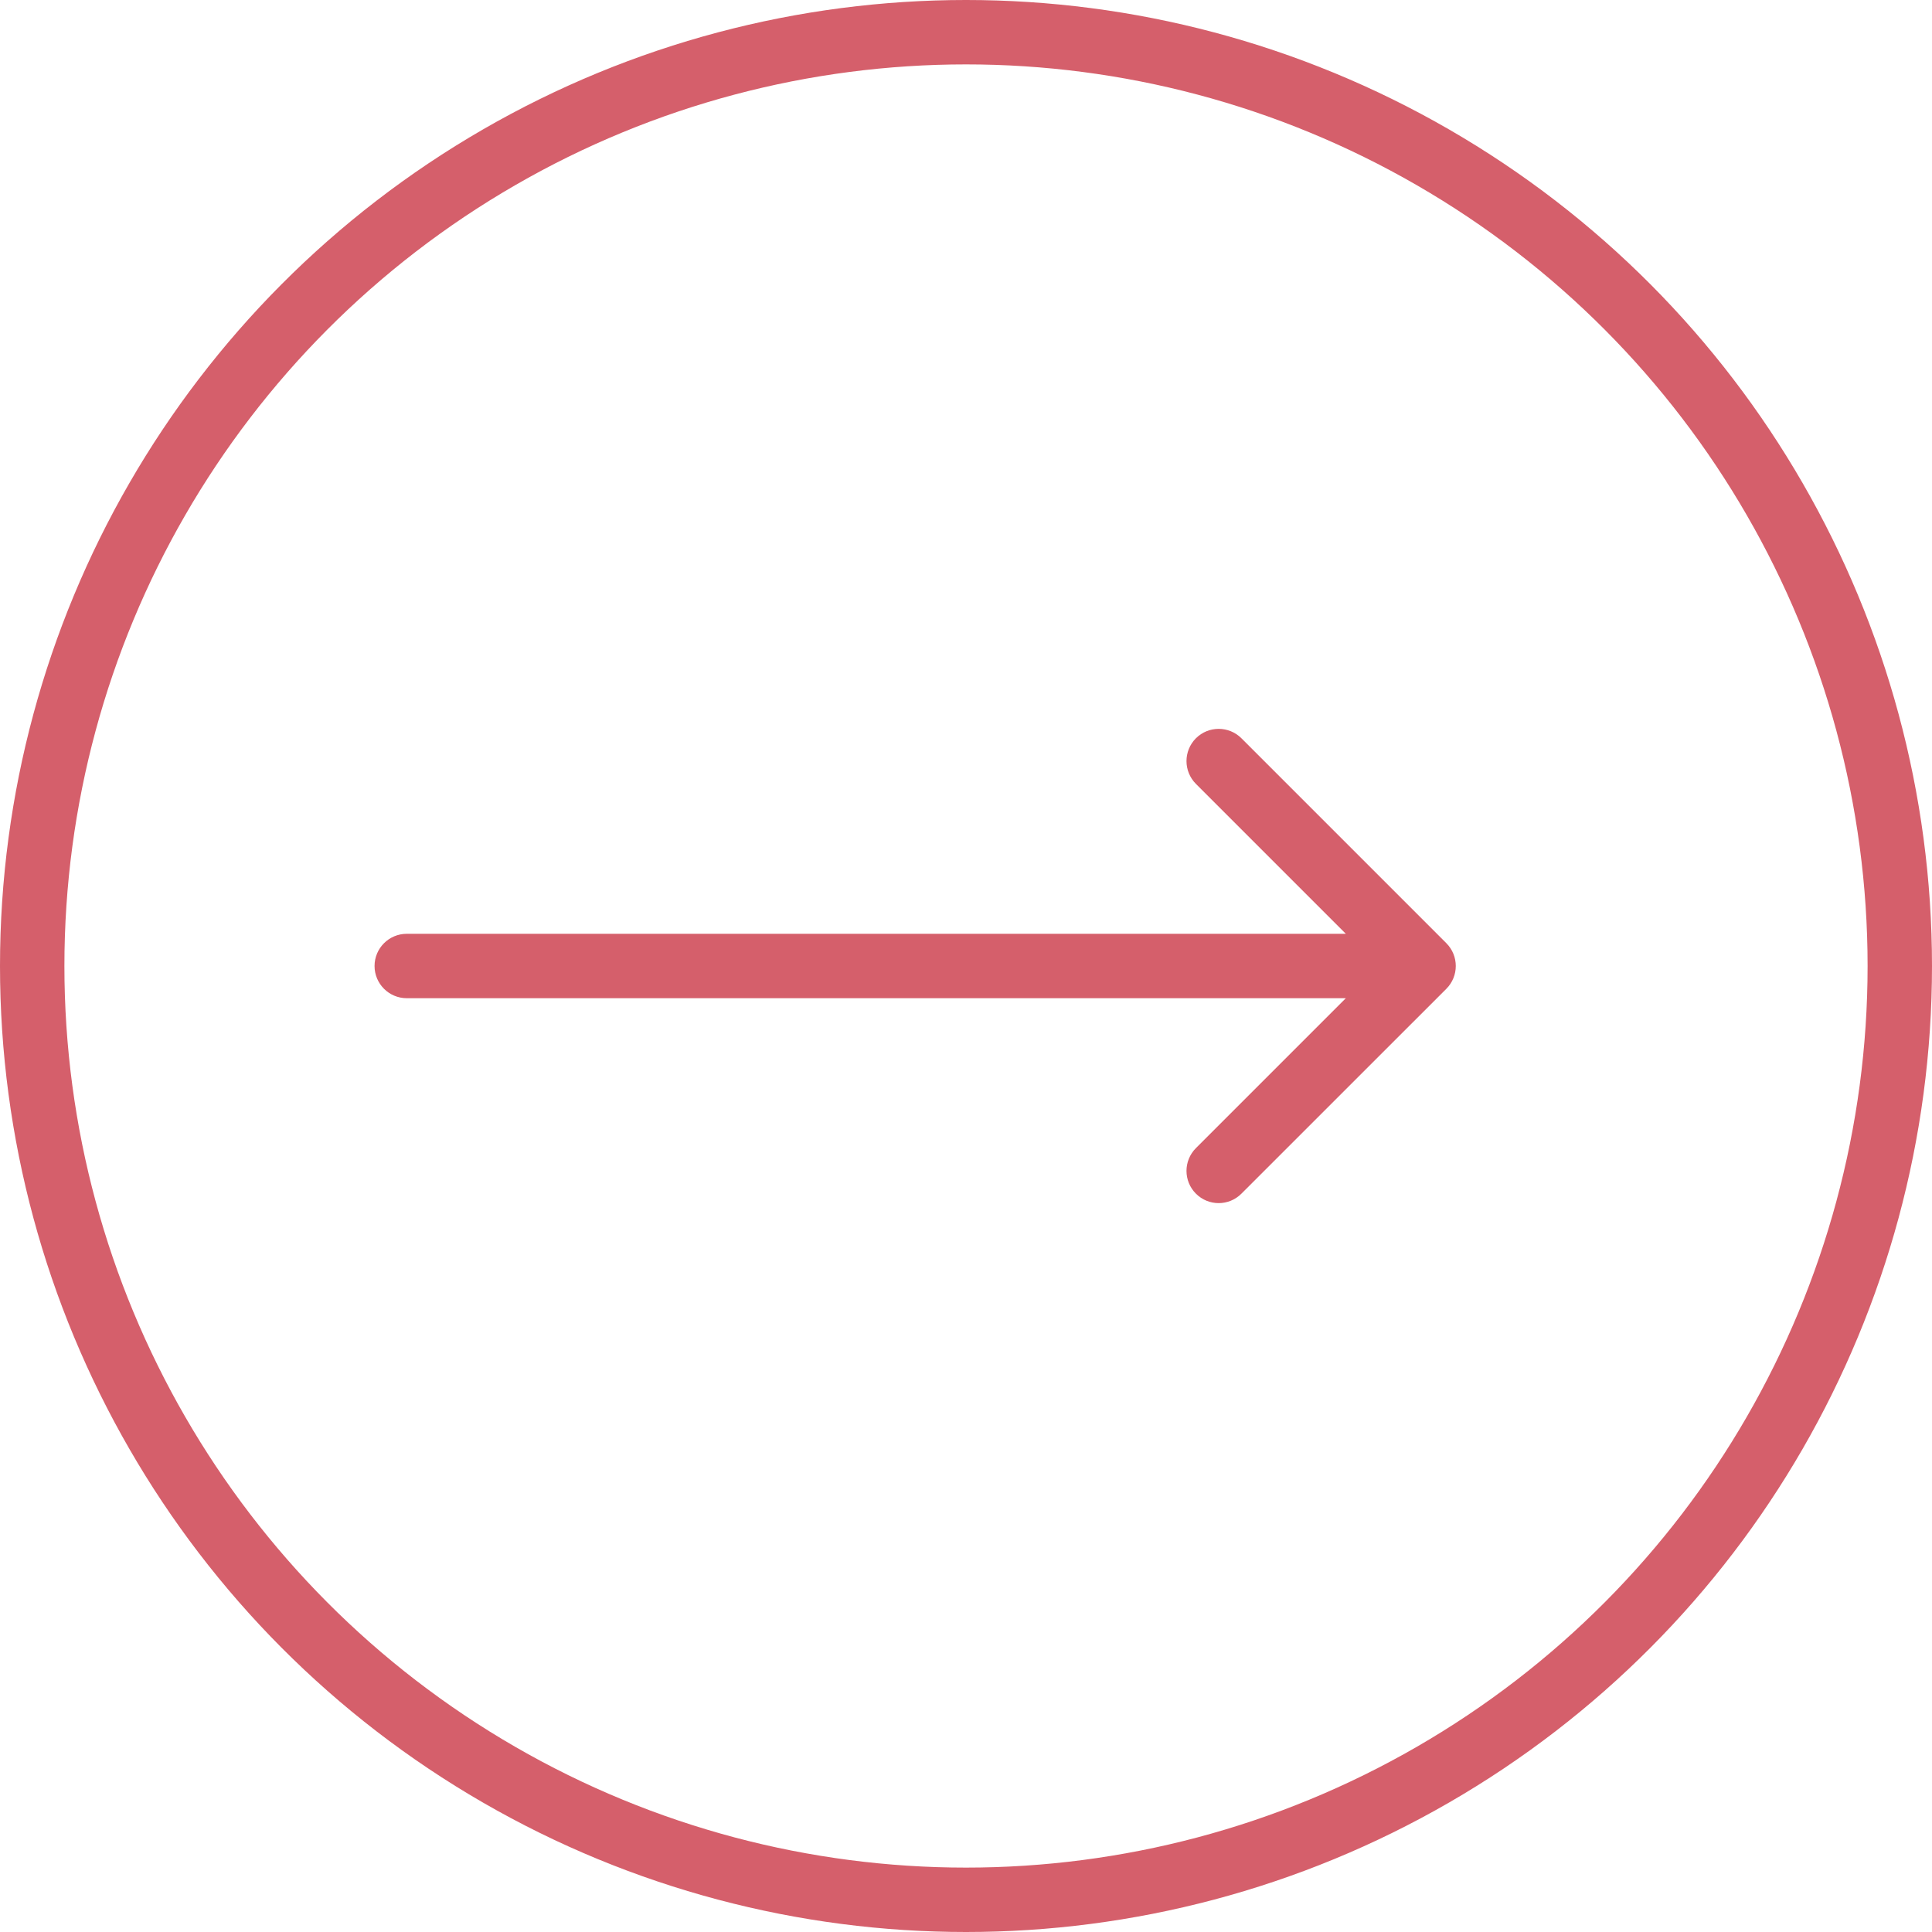
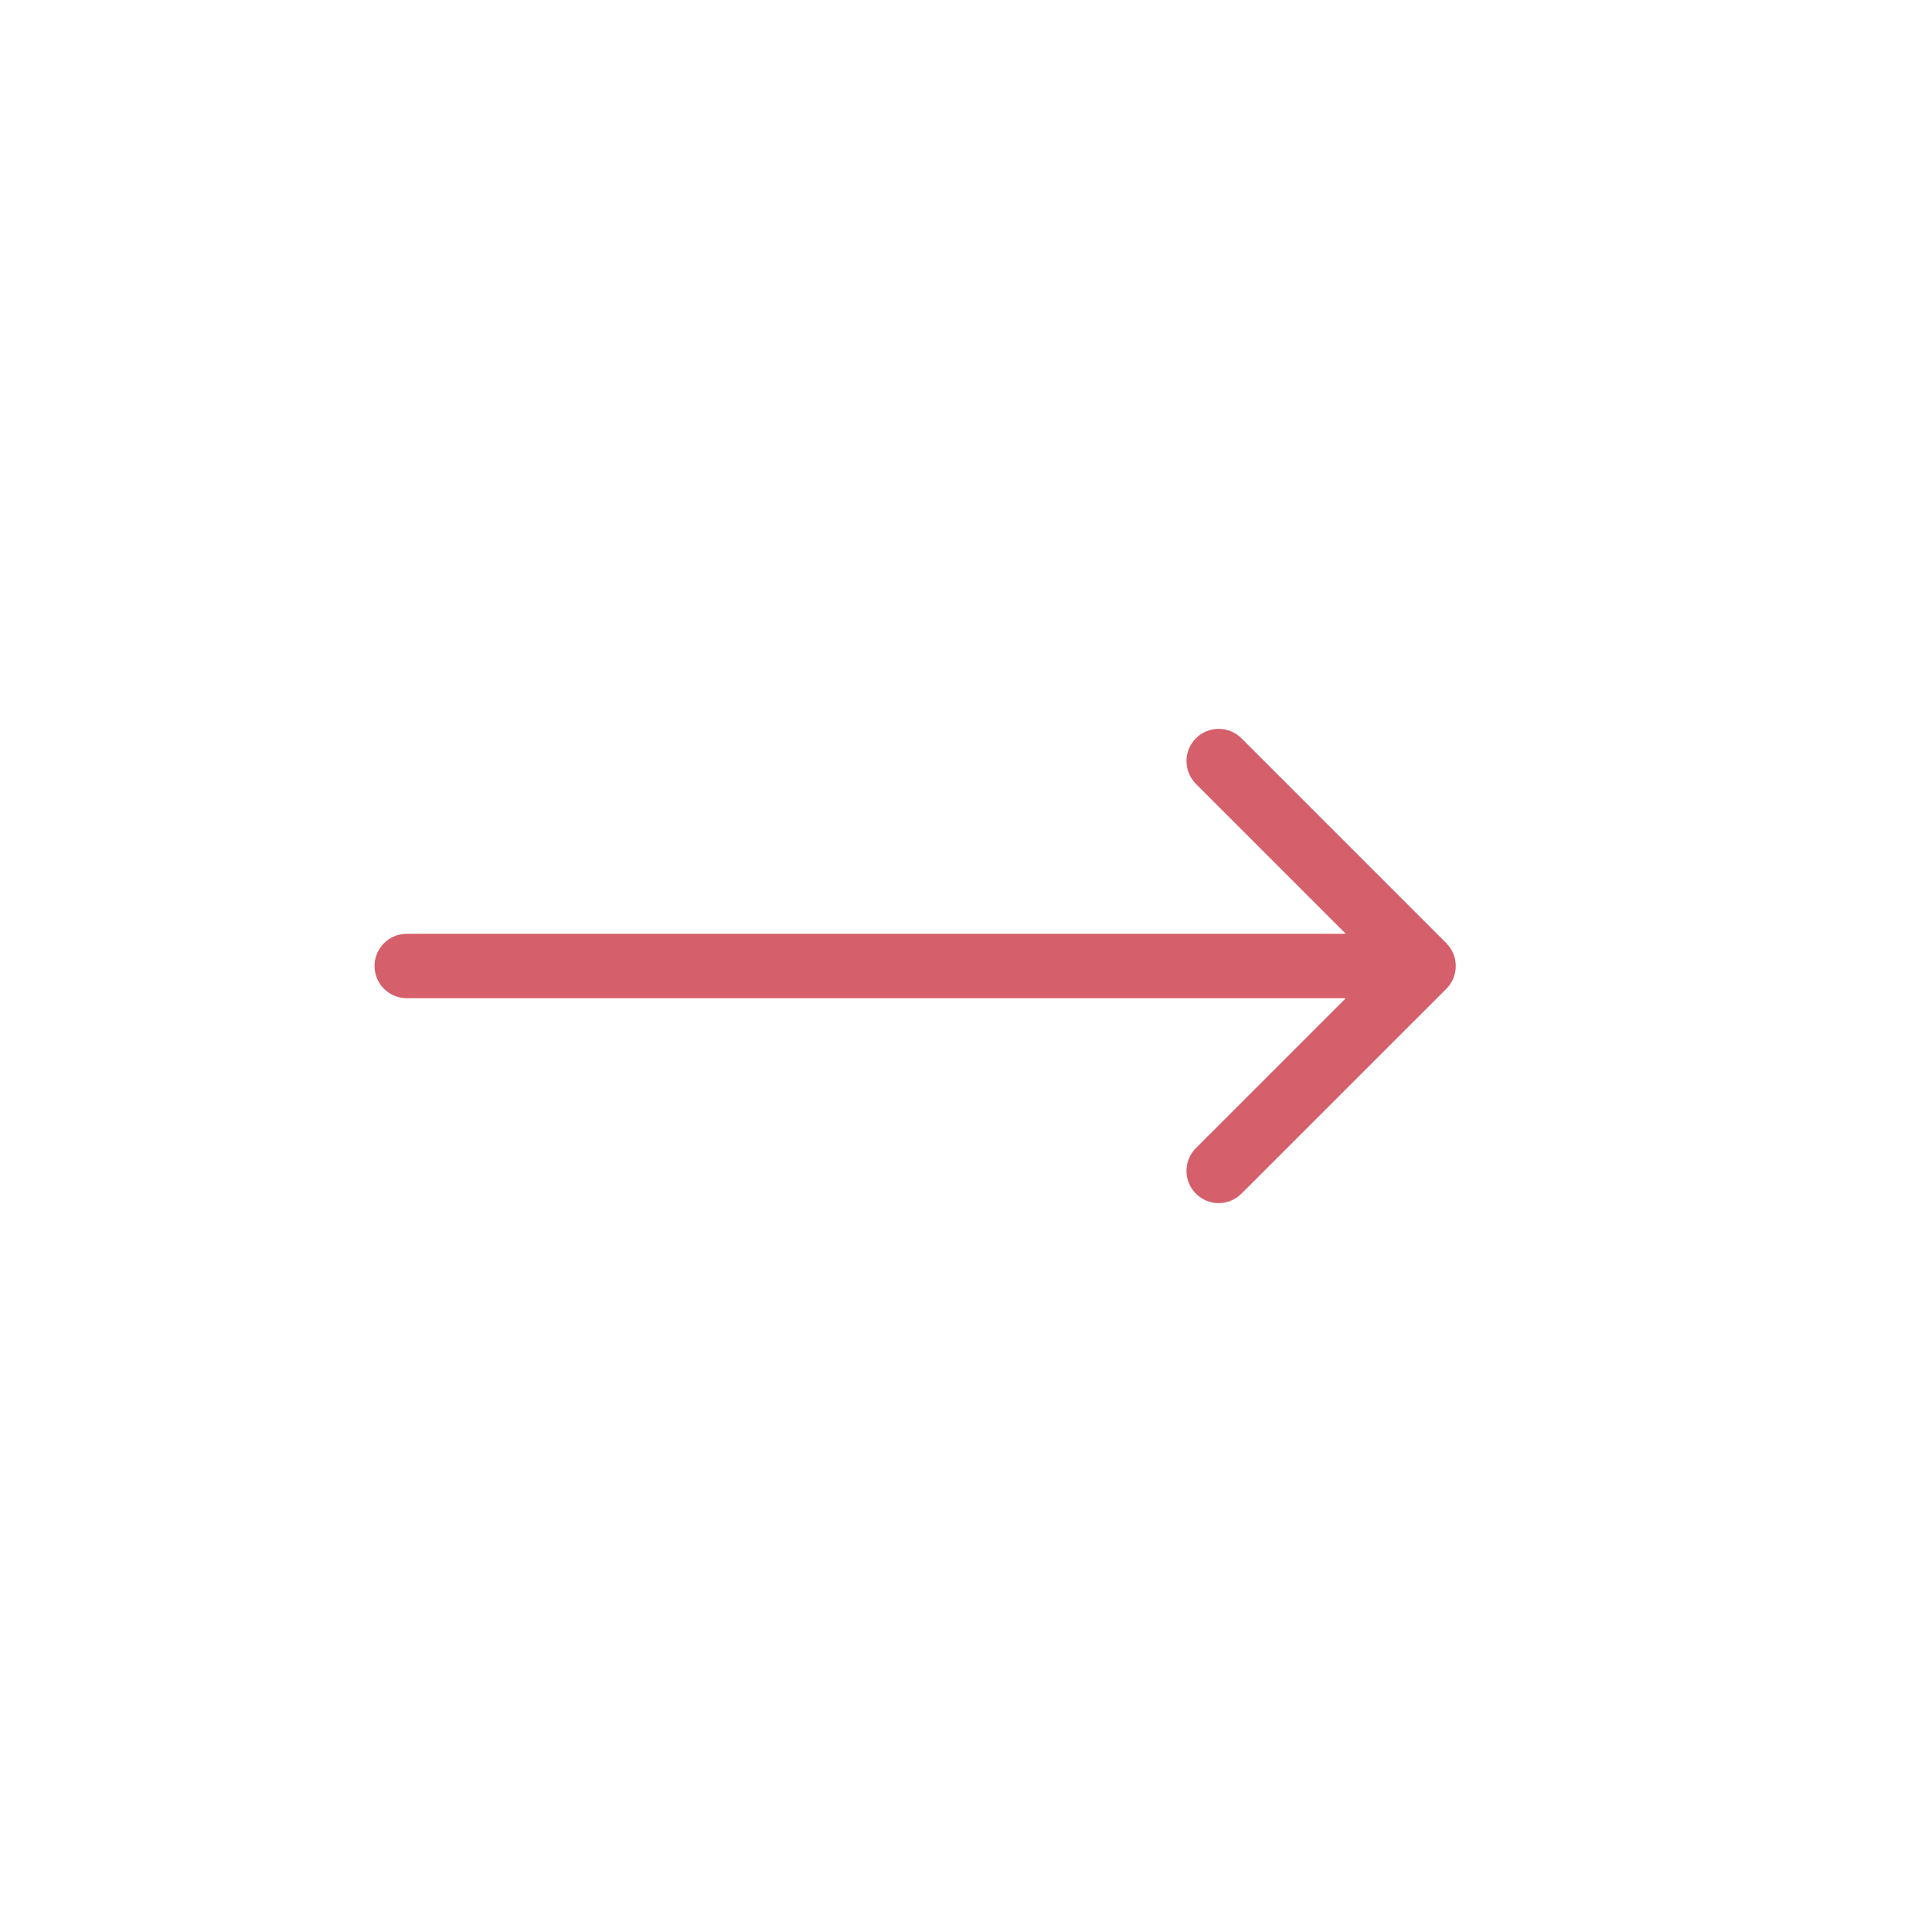
<svg xmlns="http://www.w3.org/2000/svg" width="30" height="30" viewBox="0 0 30 30" fill="none">
-   <circle cx="15" cy="15" r="14.5" stroke="#D55F6B" />
-   <path d="M6.316 14.5C6.04 14.5 5.816 14.724 5.816 15C5.816 15.276 6.04 15.5 6.316 15.5V15V14.5ZM22.459 15.354C22.654 15.158 22.654 14.842 22.459 14.646L19.277 11.464C19.082 11.269 18.765 11.269 18.57 11.464C18.375 11.66 18.375 11.976 18.57 12.172L21.398 15L18.57 17.828C18.375 18.024 18.375 18.34 18.57 18.535C18.765 18.731 19.082 18.731 19.277 18.535L22.459 15.354ZM6.316 15V15.5H22.105V15V14.5H6.316V15Z" fill="#D55F6B" />
+   <path d="M6.316 14.5C6.04 14.5 5.816 14.724 5.816 15C5.816 15.276 6.04 15.5 6.316 15.5V15V14.5ZM22.459 15.354C22.654 15.158 22.654 14.842 22.459 14.646L19.277 11.464C19.082 11.269 18.765 11.269 18.57 11.464C18.375 11.66 18.375 11.976 18.57 12.172L21.398 15L18.57 17.828C18.375 18.024 18.375 18.34 18.57 18.535C18.765 18.731 19.082 18.731 19.277 18.535L22.459 15.354ZM6.316 15V15.5H22.105V15V14.5H6.316Z" fill="#D55F6B" />
</svg>